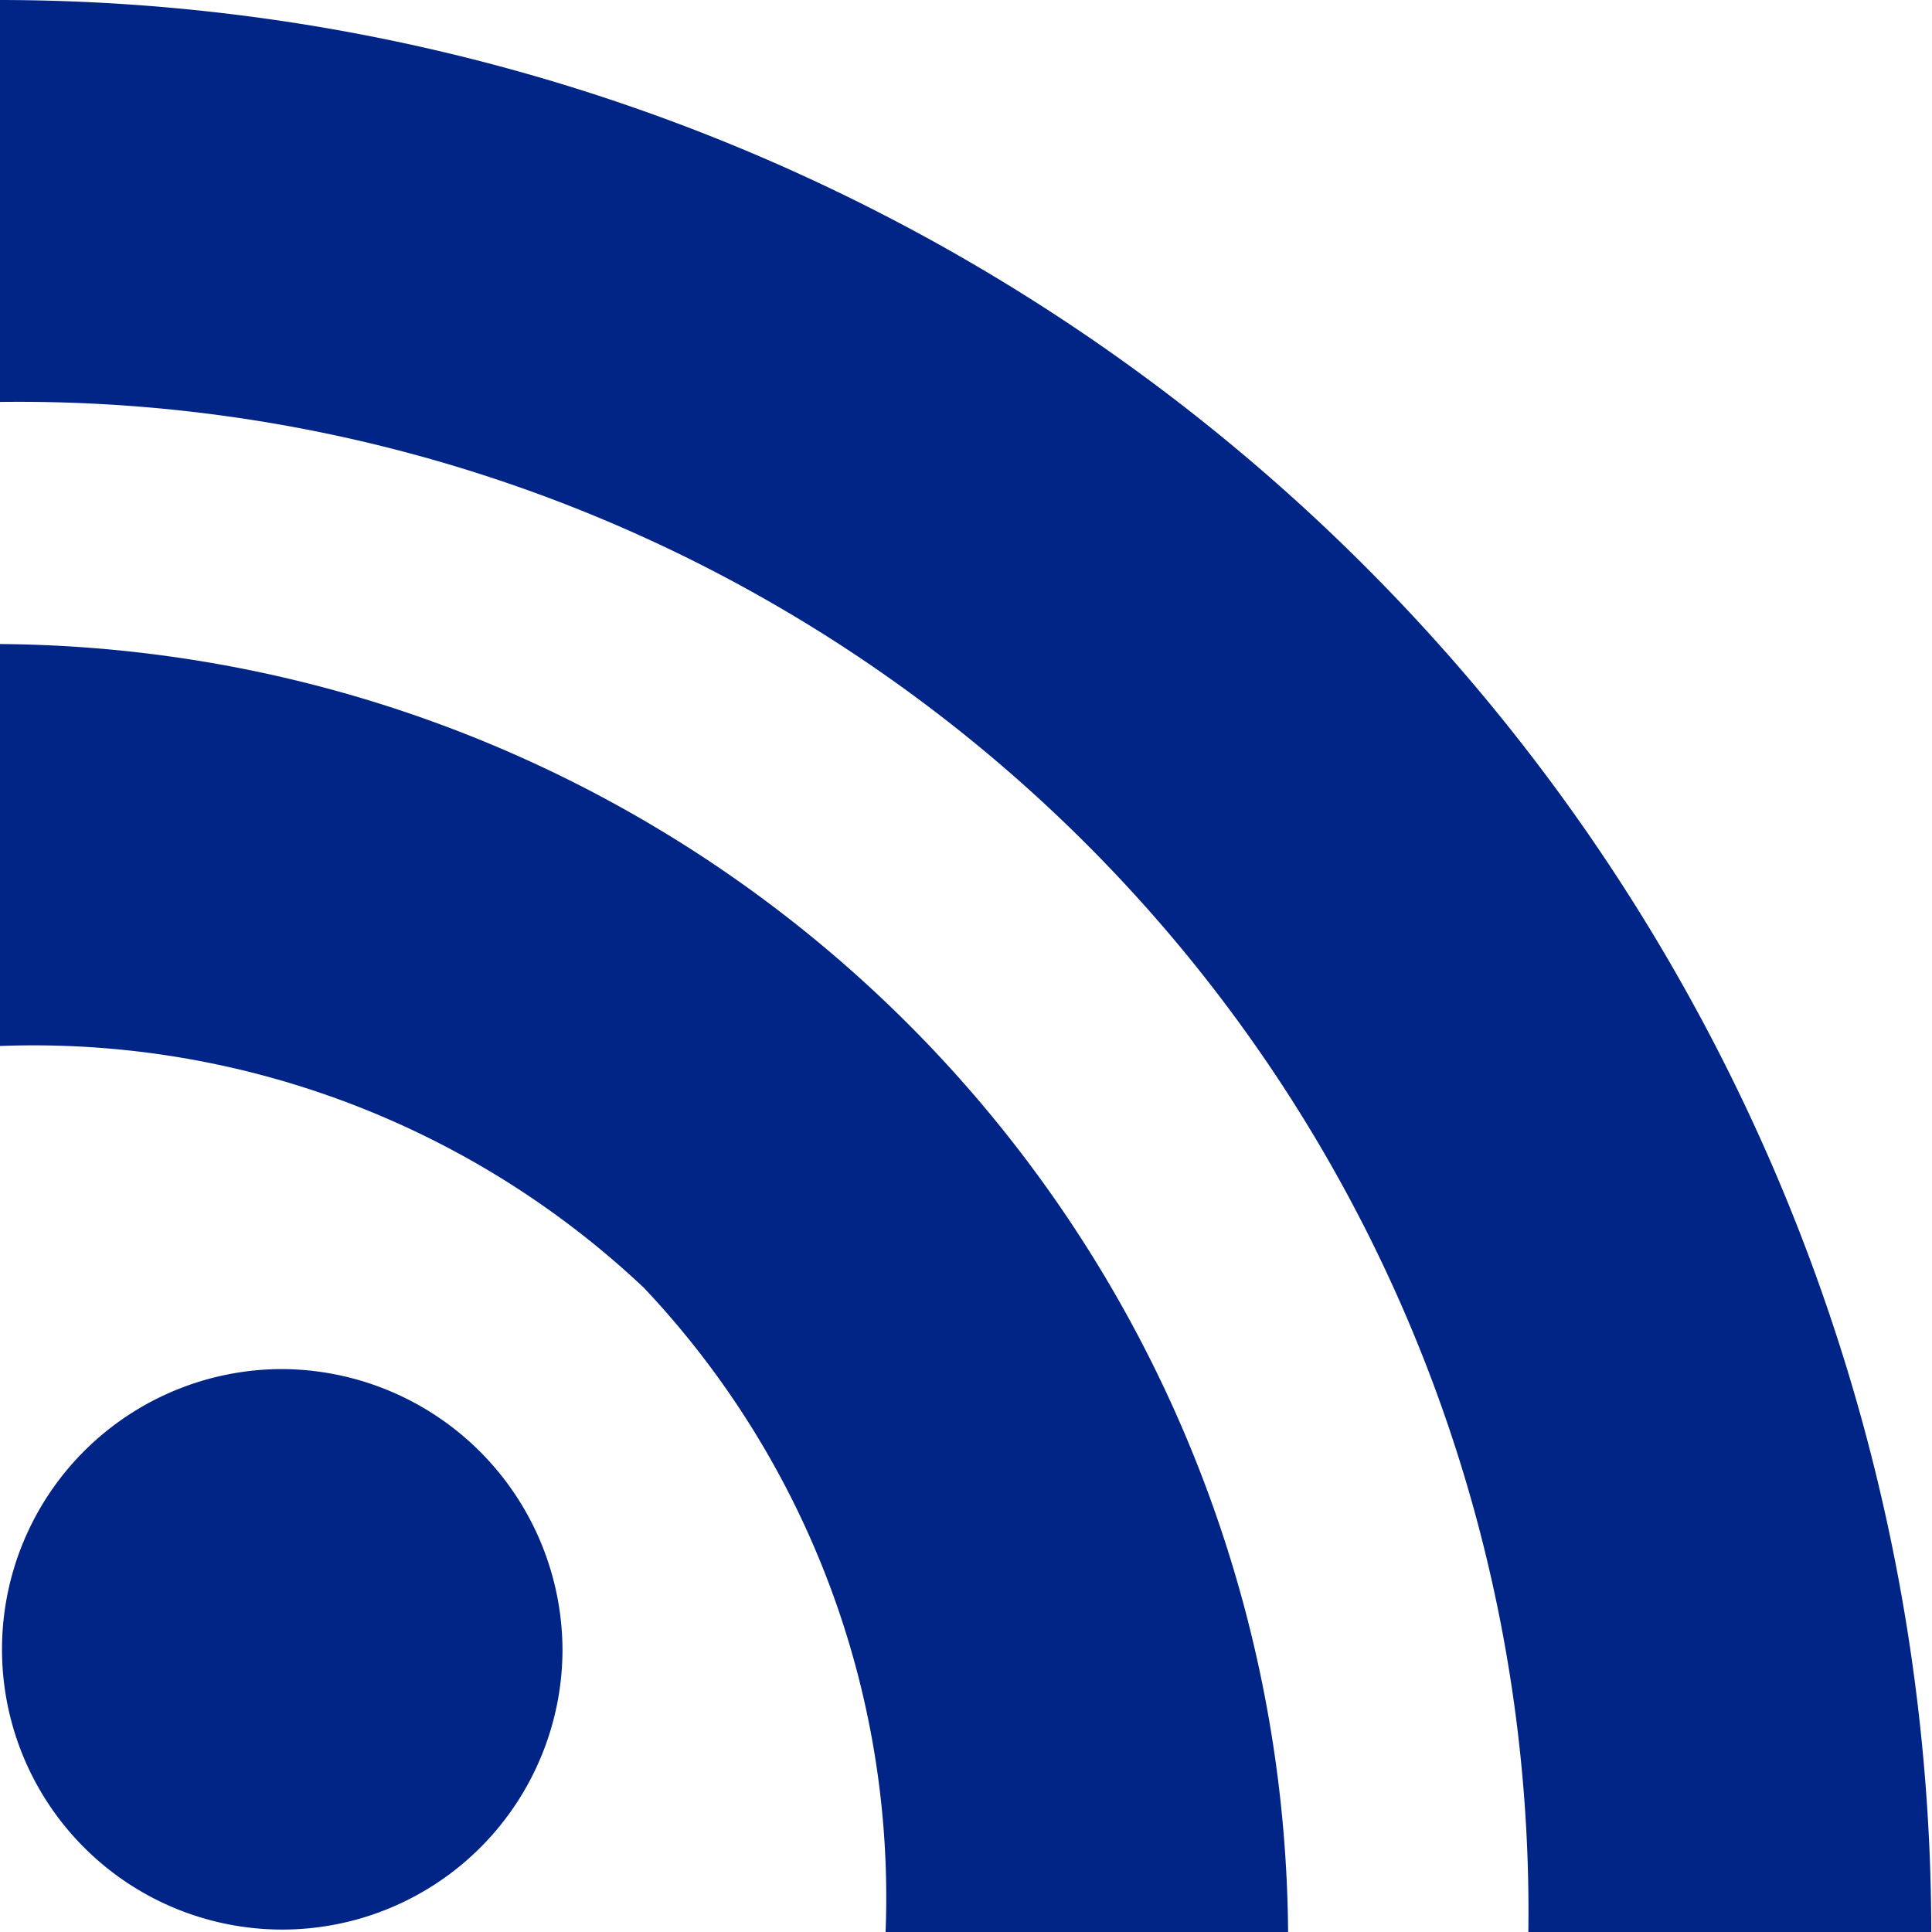
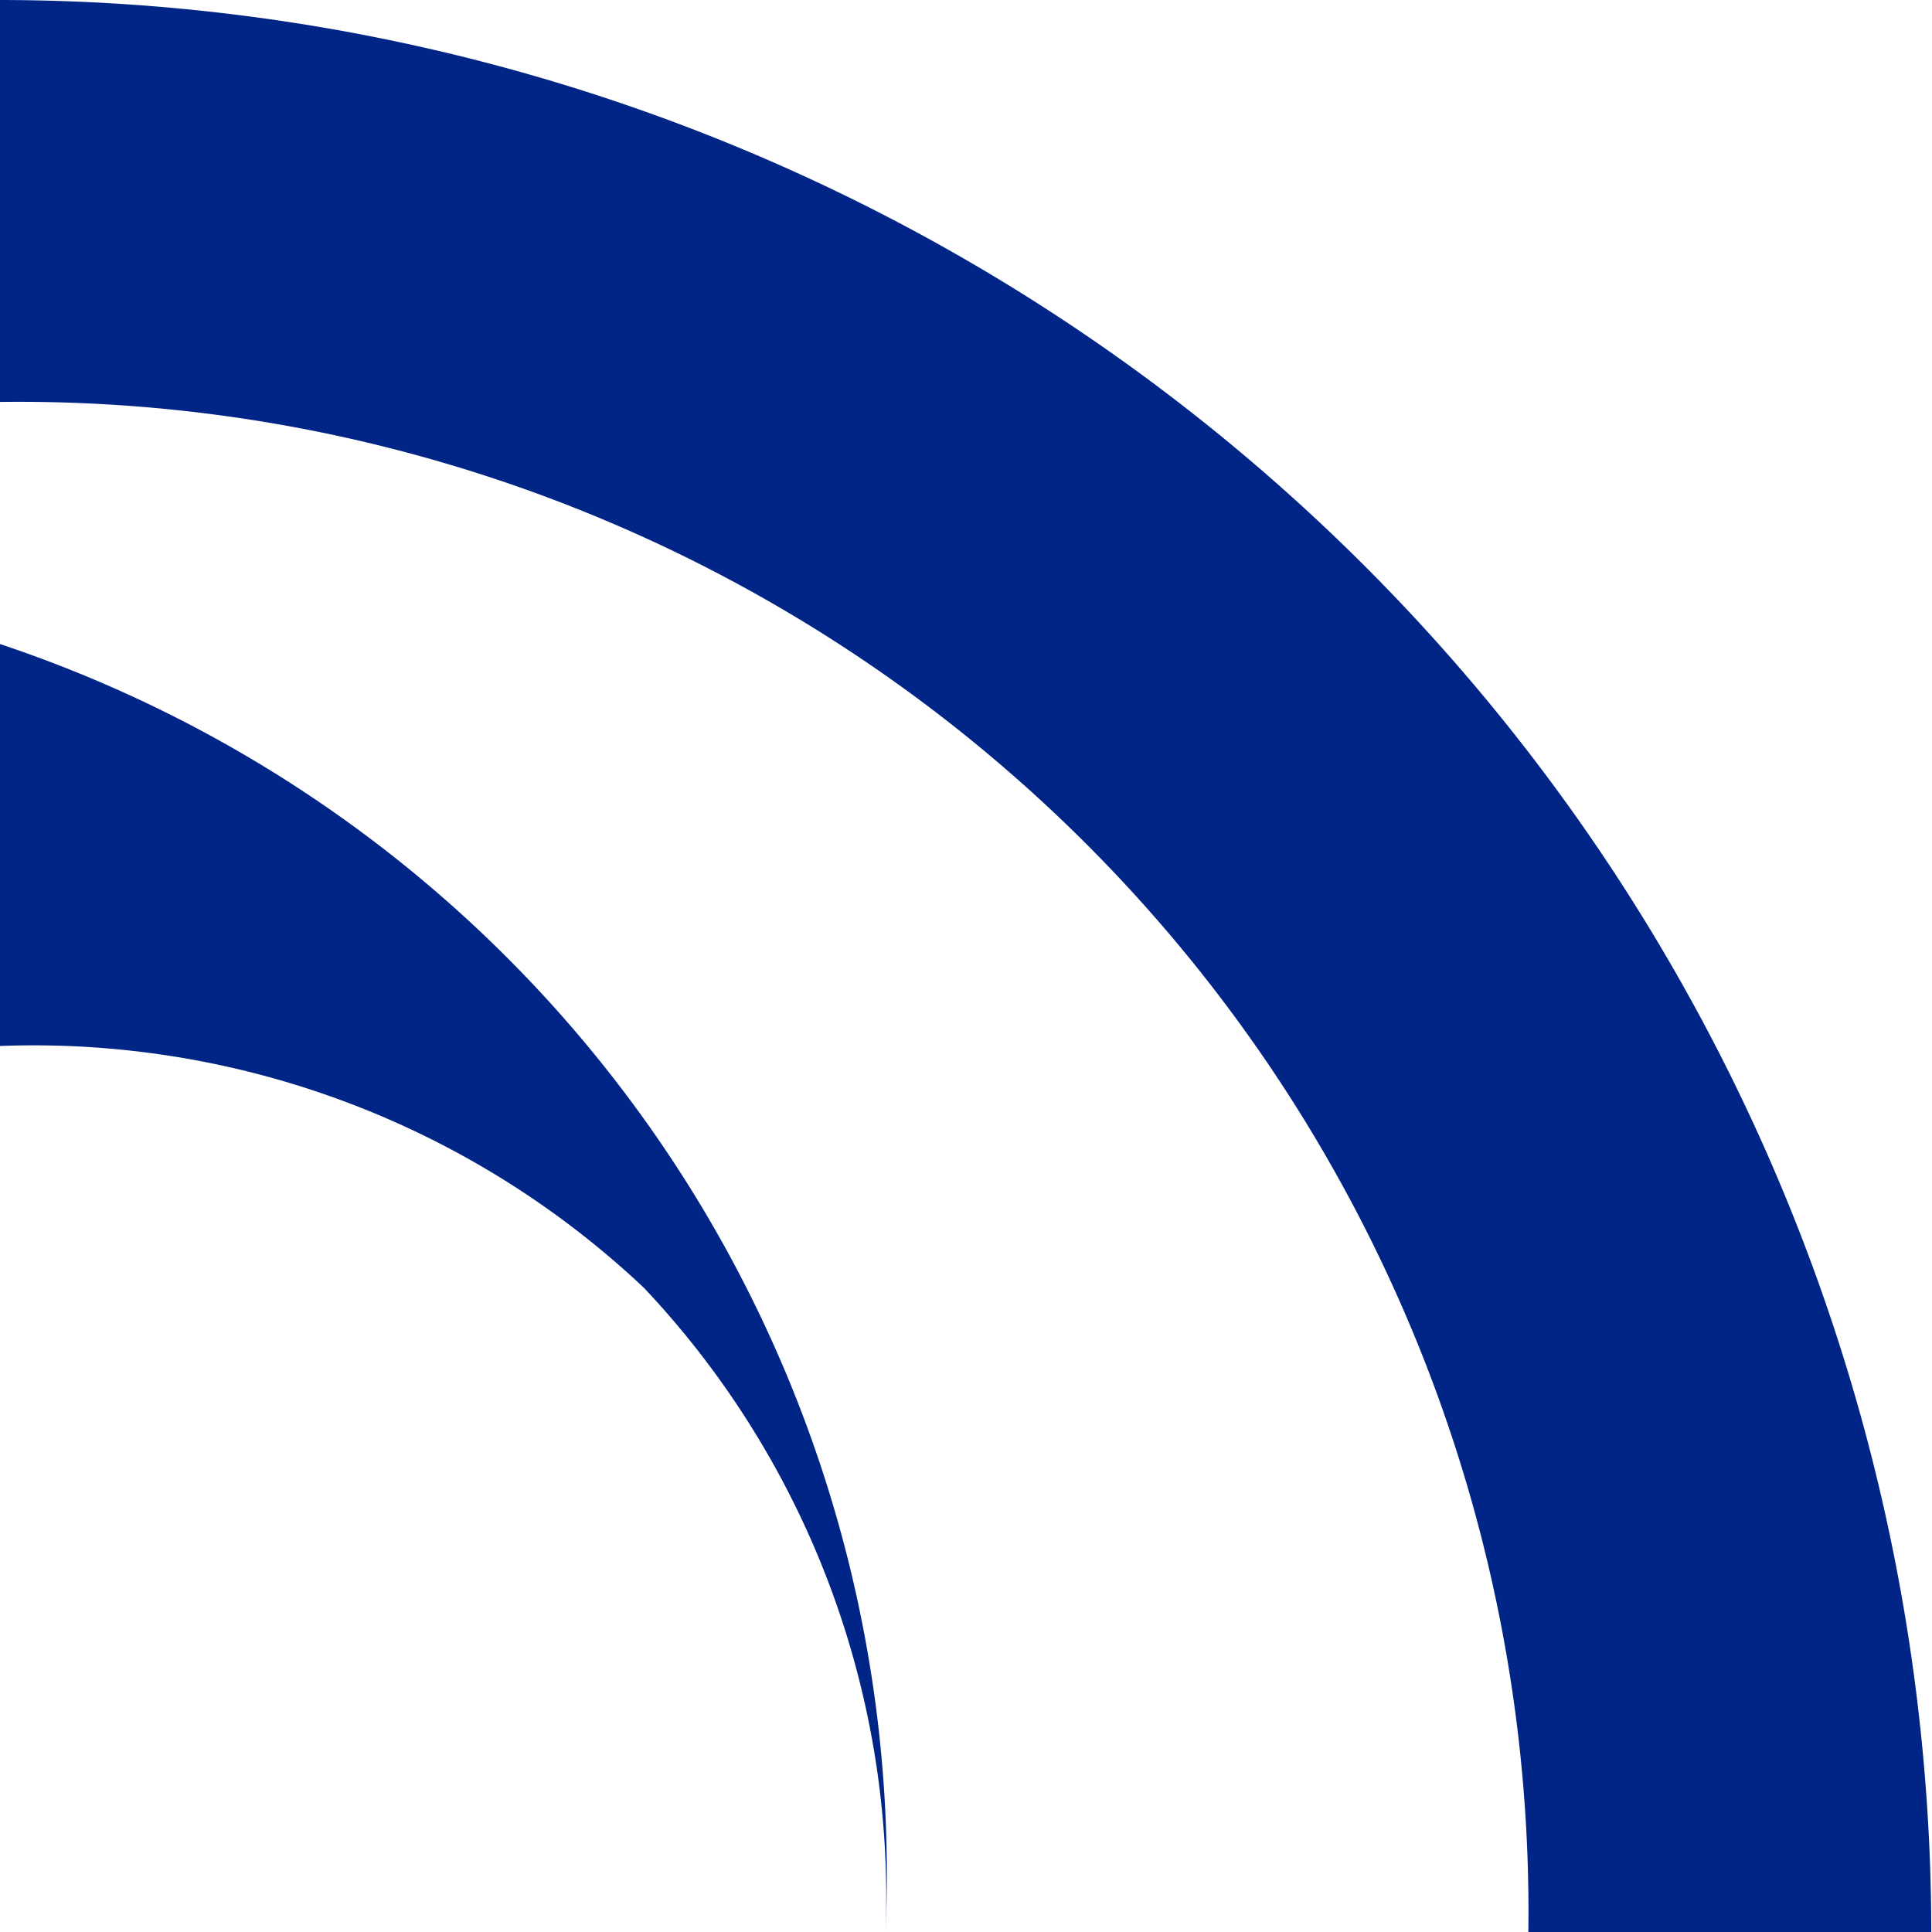
<svg xmlns="http://www.w3.org/2000/svg" id="rss" width="13.526" height="13.526" viewBox="0 0 13.526 13.526">
-   <path id="Path_251" data-name="Path 251" d="M6.469,23.632A1.962,1.962,0,1,0,8.438,25.6,1.972,1.972,0,0,0,6.469,23.632Z" transform="translate(-4.5 -14.047)" fill="#002587" />
-   <path id="Path_252" data-name="Path 252" d="M4.5,13.5v2.814a6.225,6.225,0,0,1,4.509,1.694A6.217,6.217,0,0,1,10.7,22.517h2.818A9.083,9.083,0,0,0,4.5,13.5Z" transform="translate(-4.5 -8.991)" fill="#002587" />
+   <path id="Path_252" data-name="Path 252" d="M4.5,13.5v2.814a6.225,6.225,0,0,1,4.509,1.694A6.217,6.217,0,0,1,10.7,22.517A9.083,9.083,0,0,0,4.5,13.5Z" transform="translate(-4.5 -8.991)" fill="#002587" />
  <path id="Path_253" data-name="Path 253" d="M4.5,4.5V7.314A10.569,10.569,0,0,1,15.2,18.026h2.821A13.536,13.536,0,0,0,4.5,4.5Z" transform="translate(-4.5 -4.5)" fill="#002587" />
</svg>